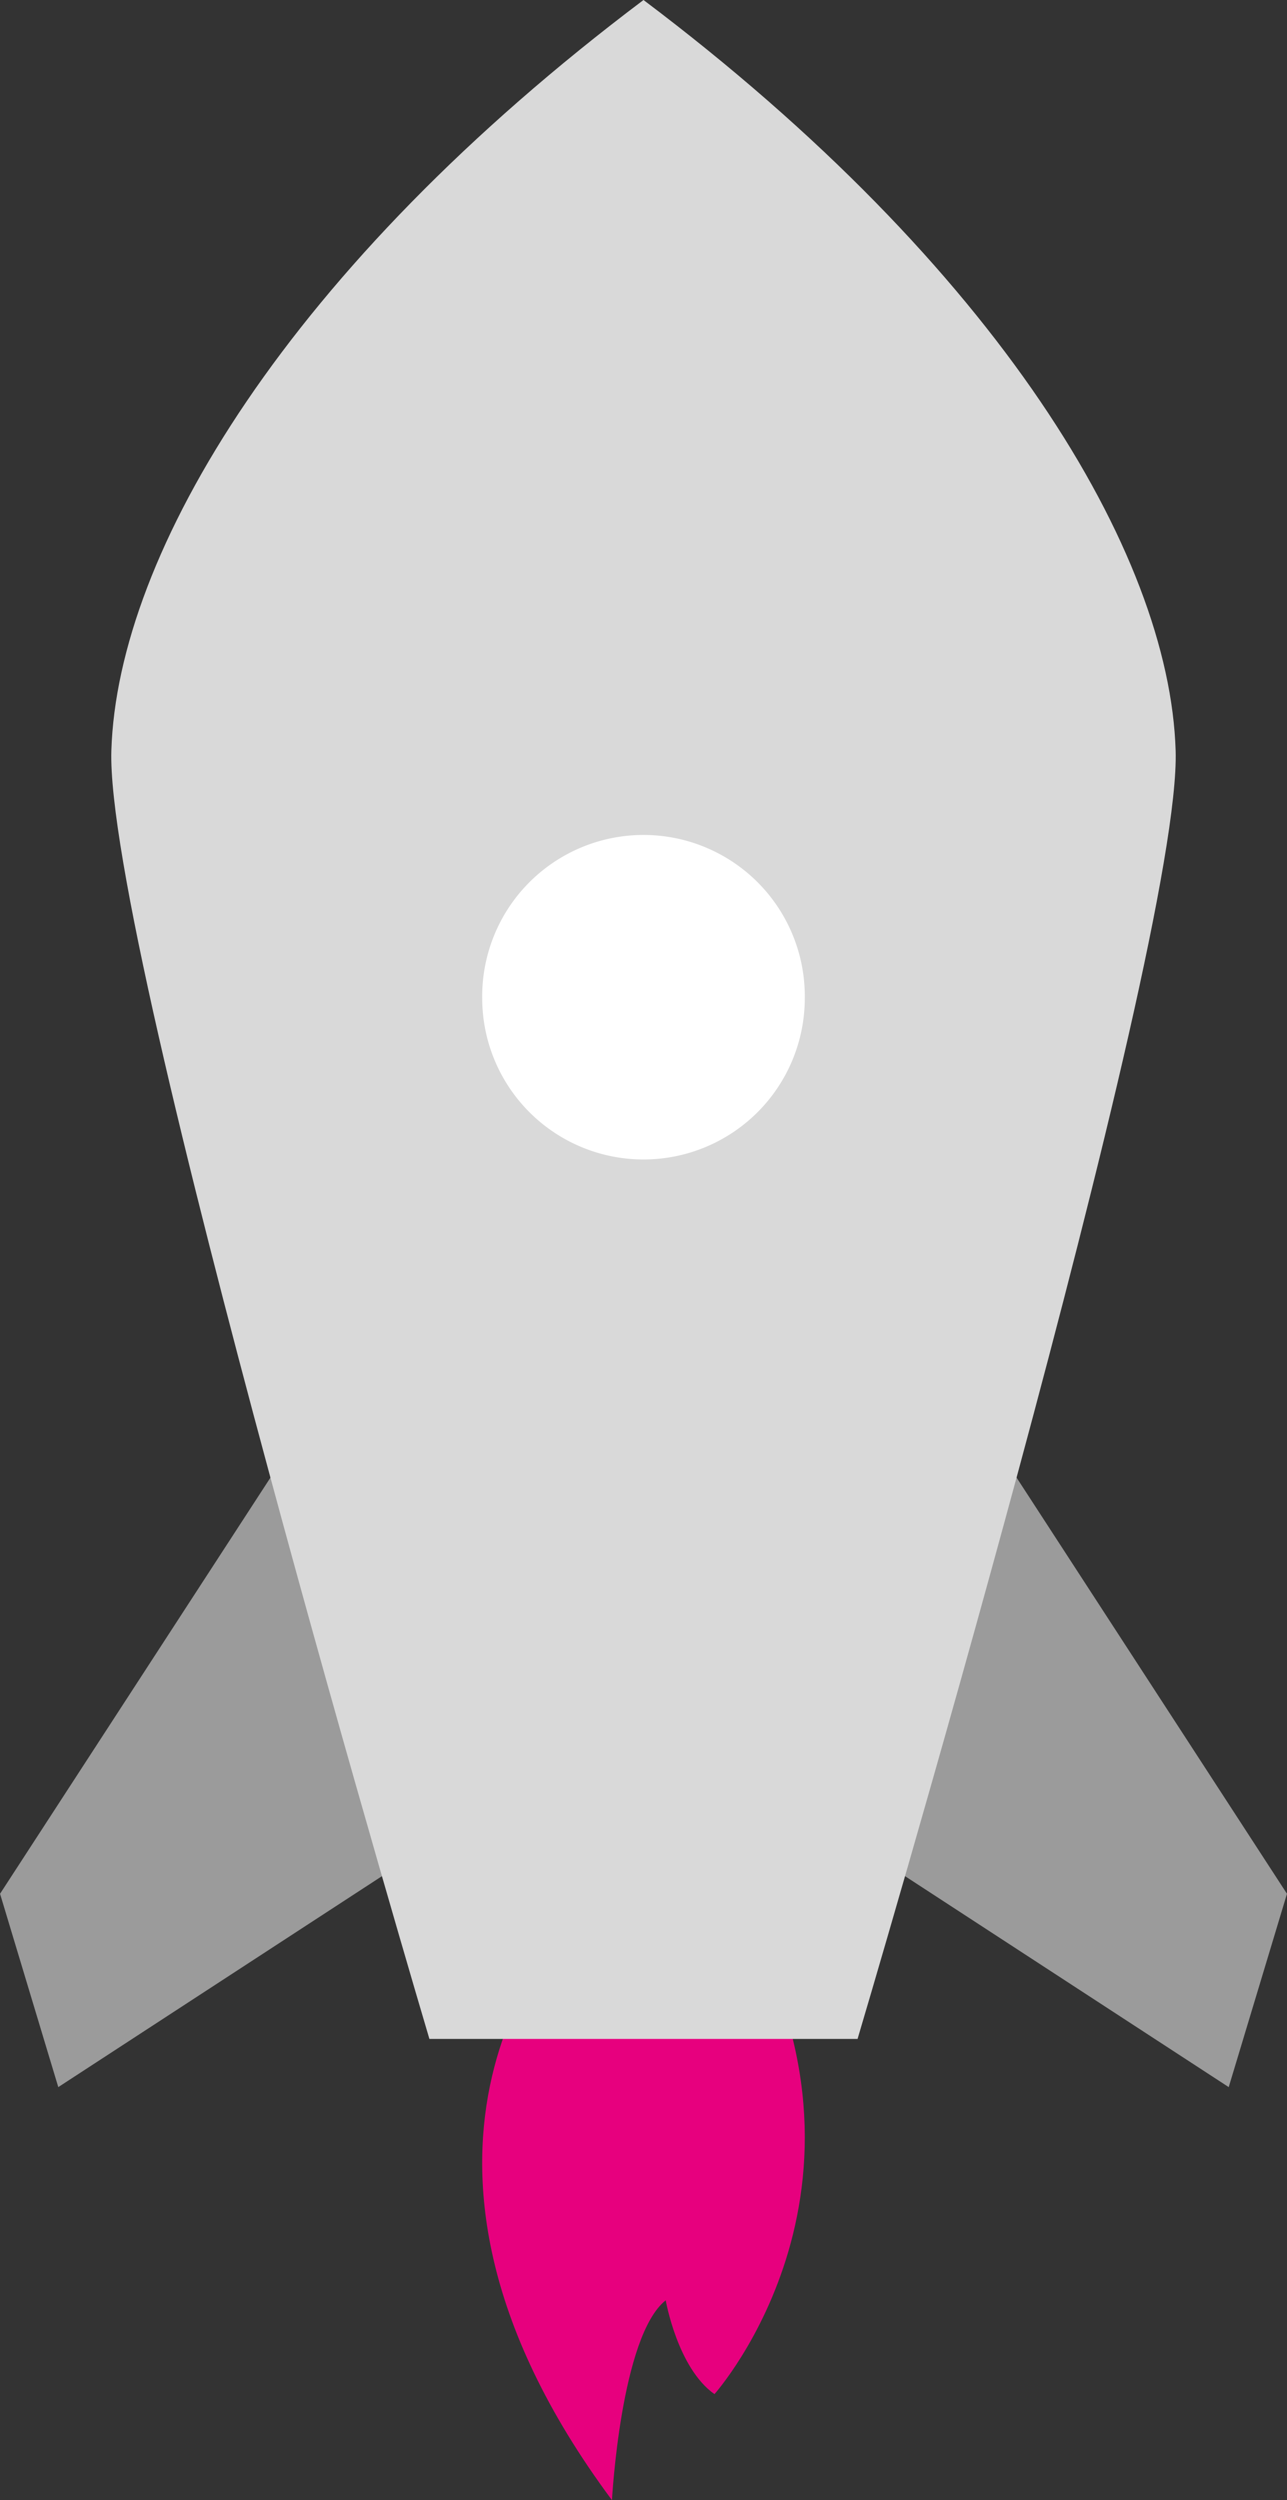
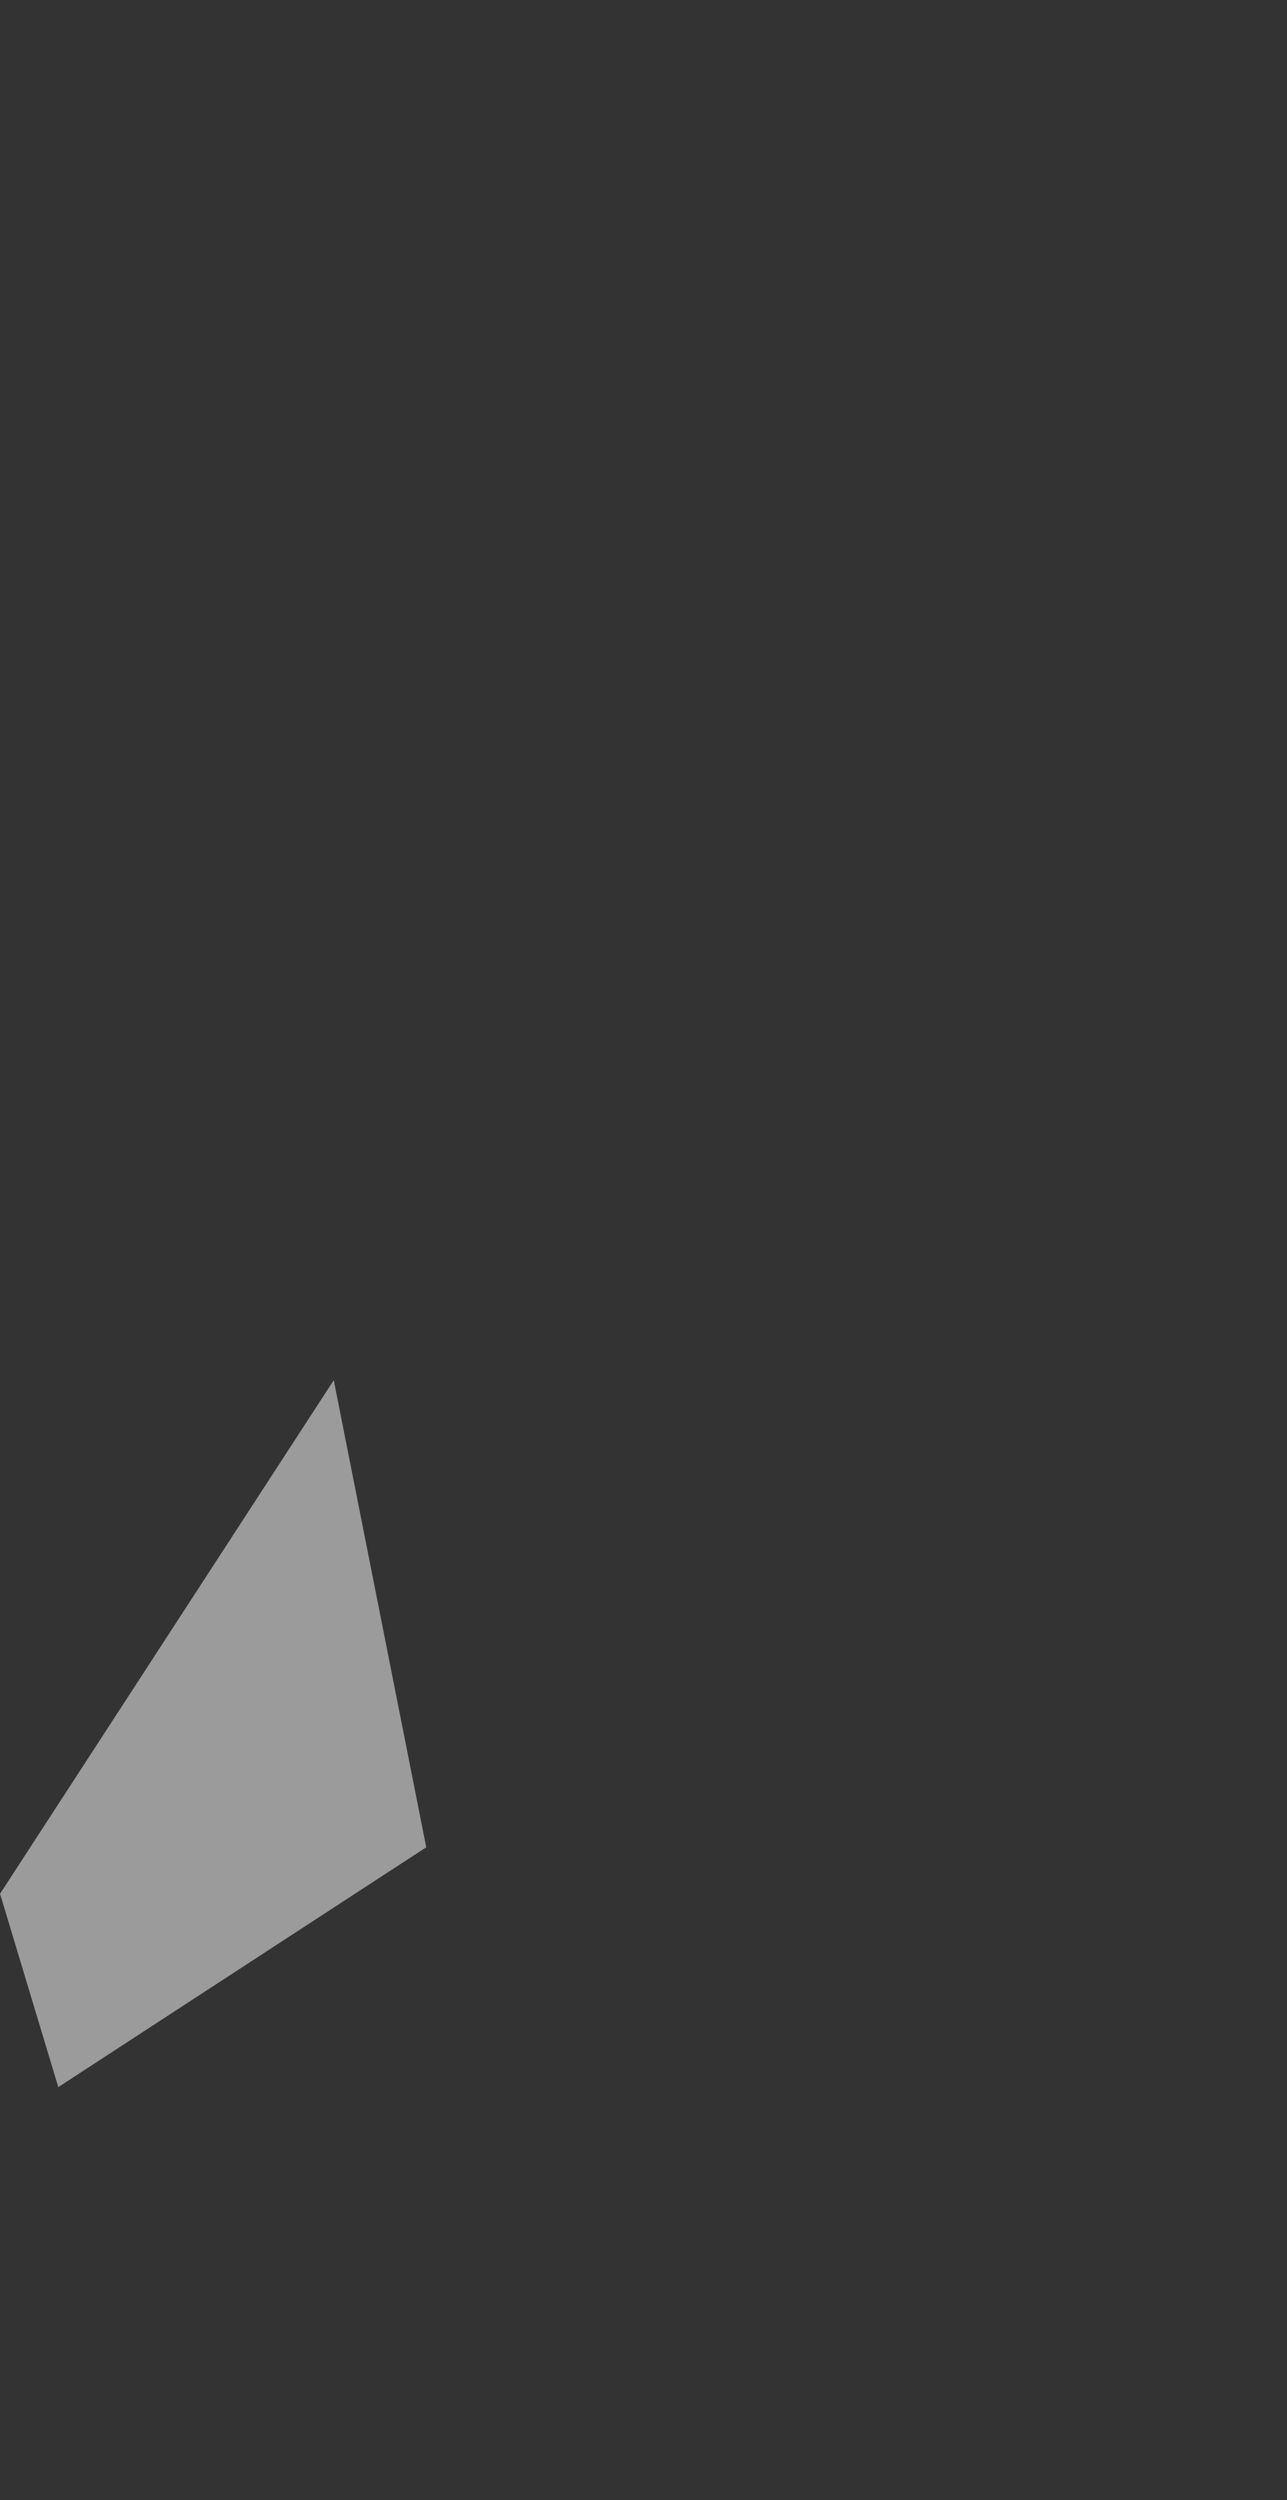
<svg xmlns="http://www.w3.org/2000/svg" width="52.816" height="102.575" viewBox="0 0 52.816 102.575">
  <rect x="0" y="0" width="52.816" height="102.575" fill="#333333" stroke="none" />
  <g id="grafika_04" transform="translate(-226.998 -507.588)">
    <g id="Group_2081" data-name="Group 2081">
      <path id="Path_1410" data-name="Path 1410" d="M244.49,583.378l-15.1,9.839L227,585.285l13.695-21.072Z" fill="#9b9b9b" />
-       <path id="Path_1411" data-name="Path 1411" d="M262.322,583.378l15.1,9.839,2.391-7.932-13.695-21.072Z" fill="#9b9b9b" />
    </g>
    <g id="Group_2082" data-name="Group 2082">
-       <path id="Path_1412" data-name="Path 1412" d="M250.469,586.413s-9.292,9.045,1.643,23.75c0,0,.36-6.74,2.206-8.2,0,0,.48,2.778,2,3.85,0,0,7.873-8.8.672-20.525Z" fill="#e7007e" />
-     </g>
-     <path id="Path_1413" data-name="Path 1413" d="M275.244,538.381c-.251-8.116-7.28-19.832-21.838-30.793-14.559,10.961-21.587,22.677-21.838,30.793S244.62,591.24,244.62,591.24h17.571S275.495,546.5,275.244,538.381Z" fill="#d9d9d9" />
+       </g>
    <g id="Group_2083" data-name="Group 2083">
-       <path id="Path_1414" data-name="Path 1414" d="M246.787,548.539a6.619,6.619,0,1,1,13.238-.151v.151a6.619,6.619,0,0,1-13.238,0Z" fill="#fff" />
-     </g>
+       </g>
  </g>
</svg>